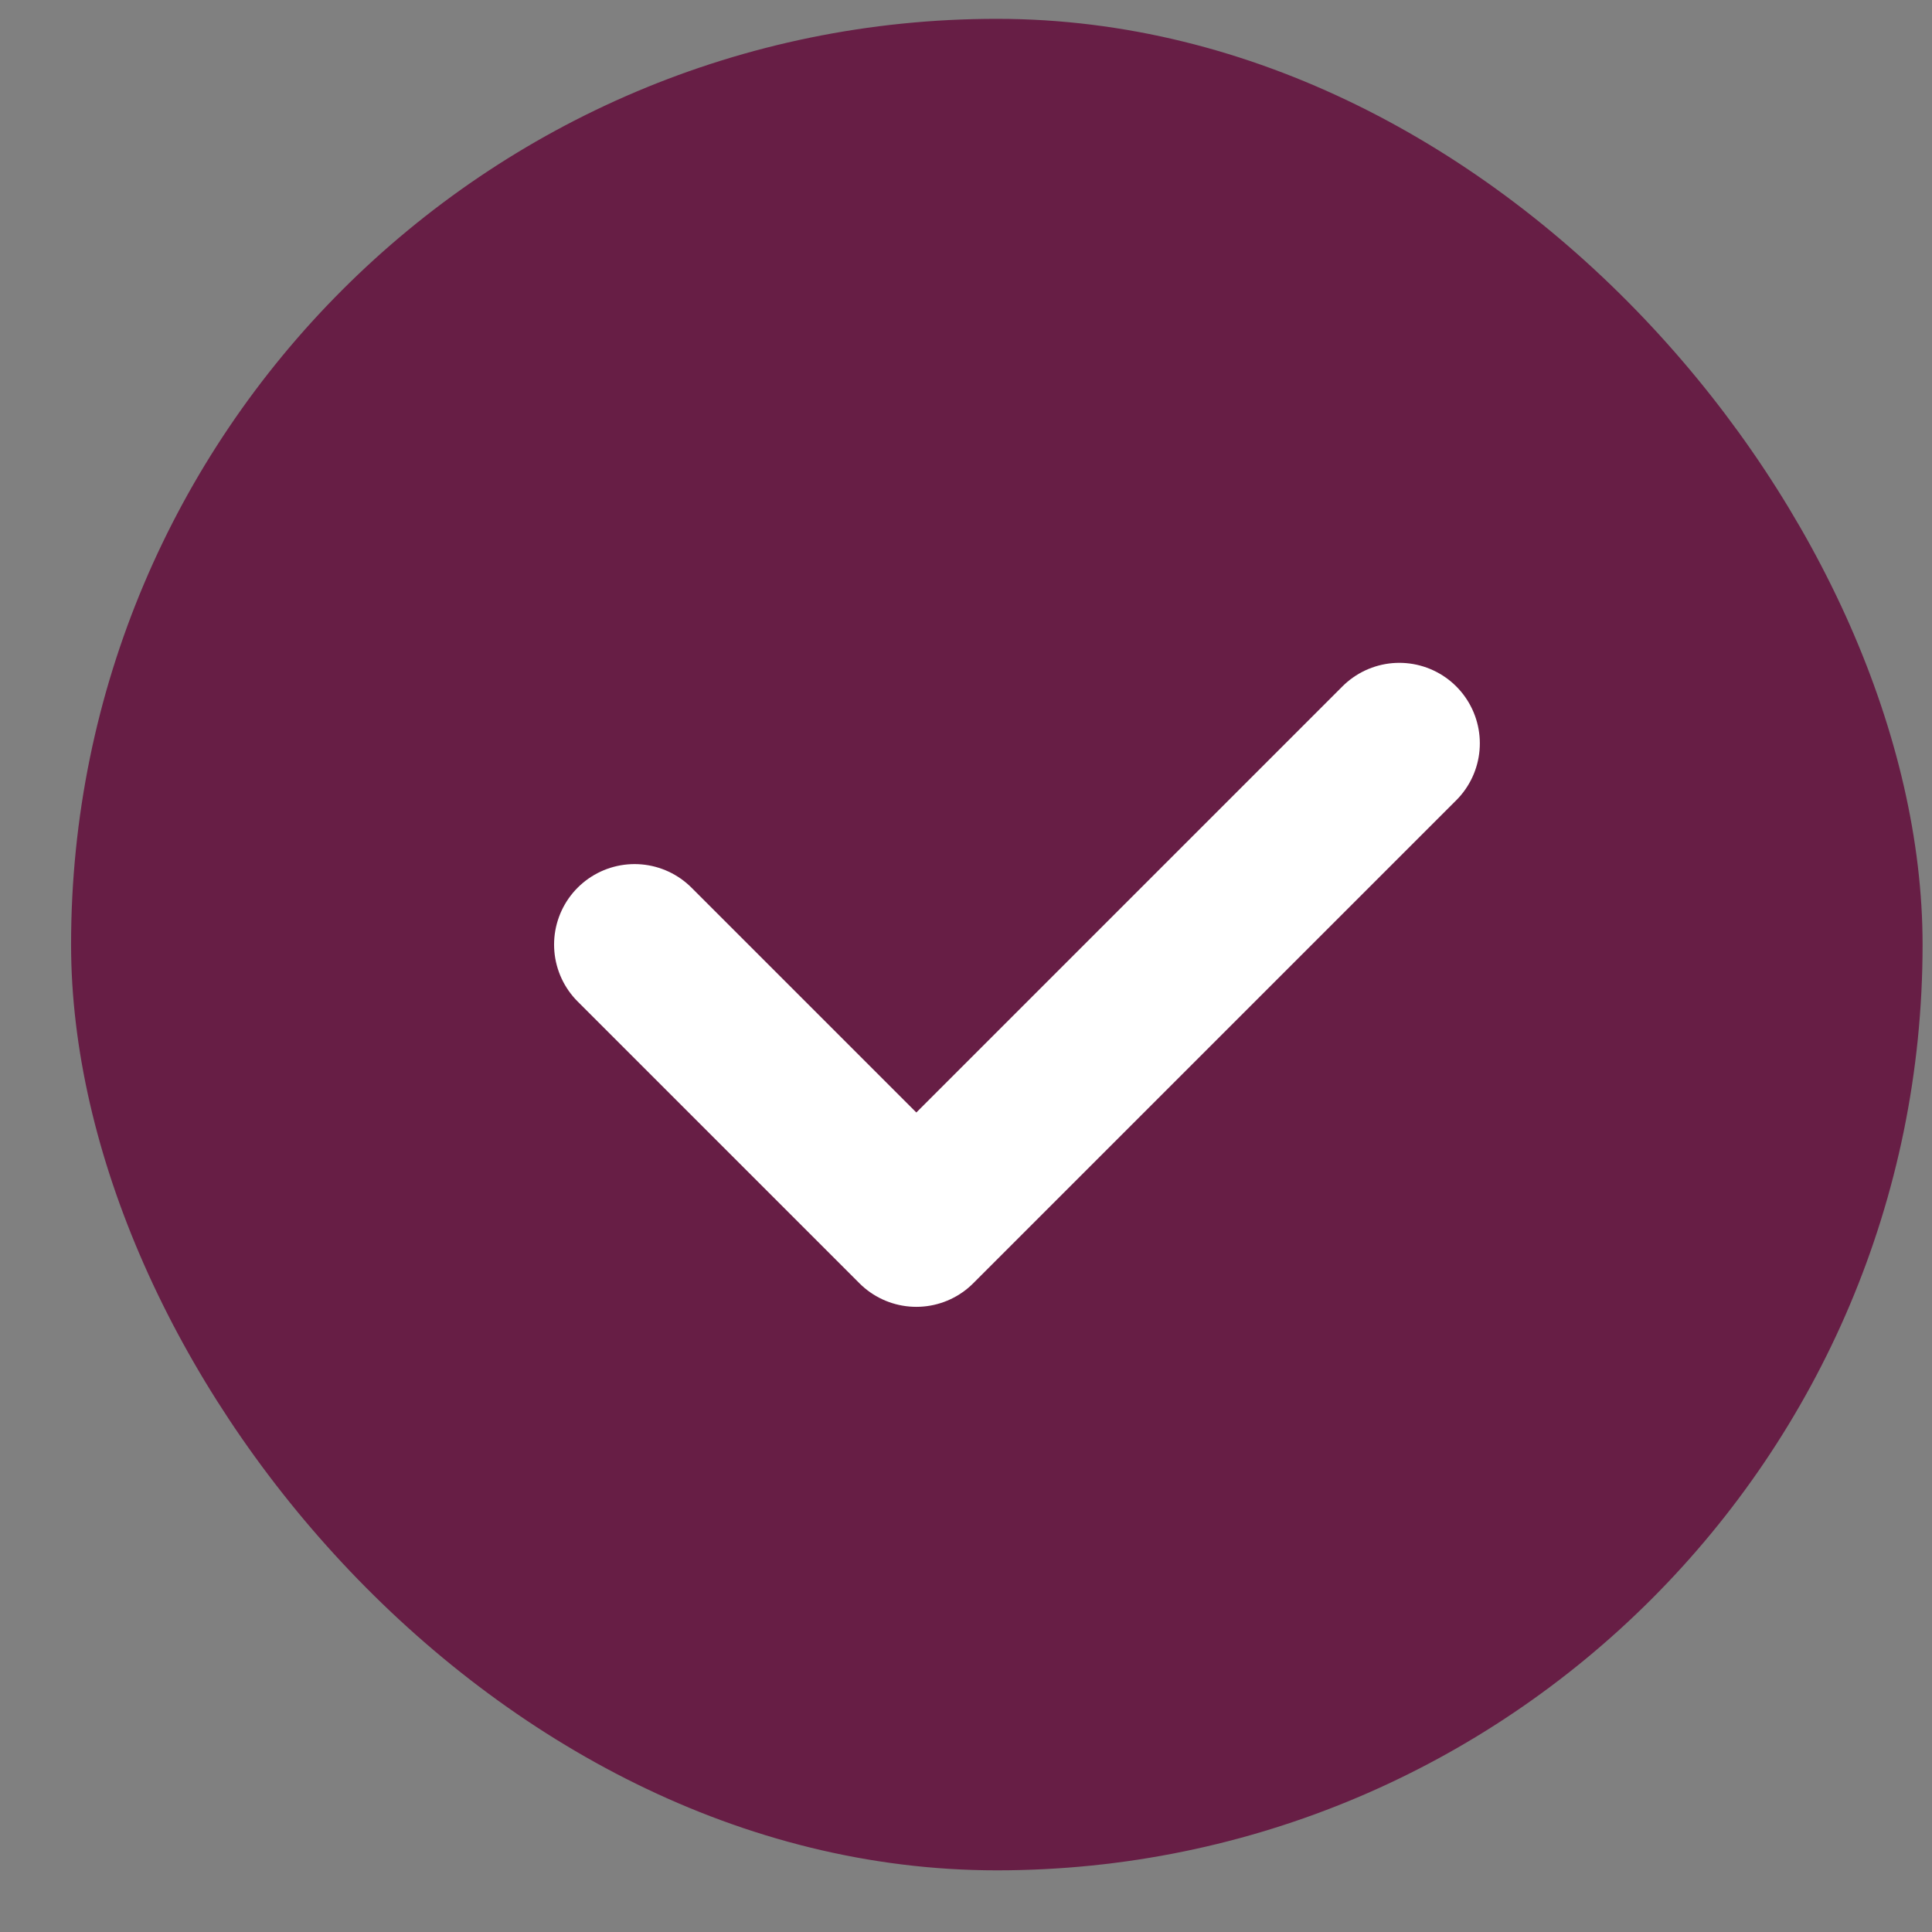
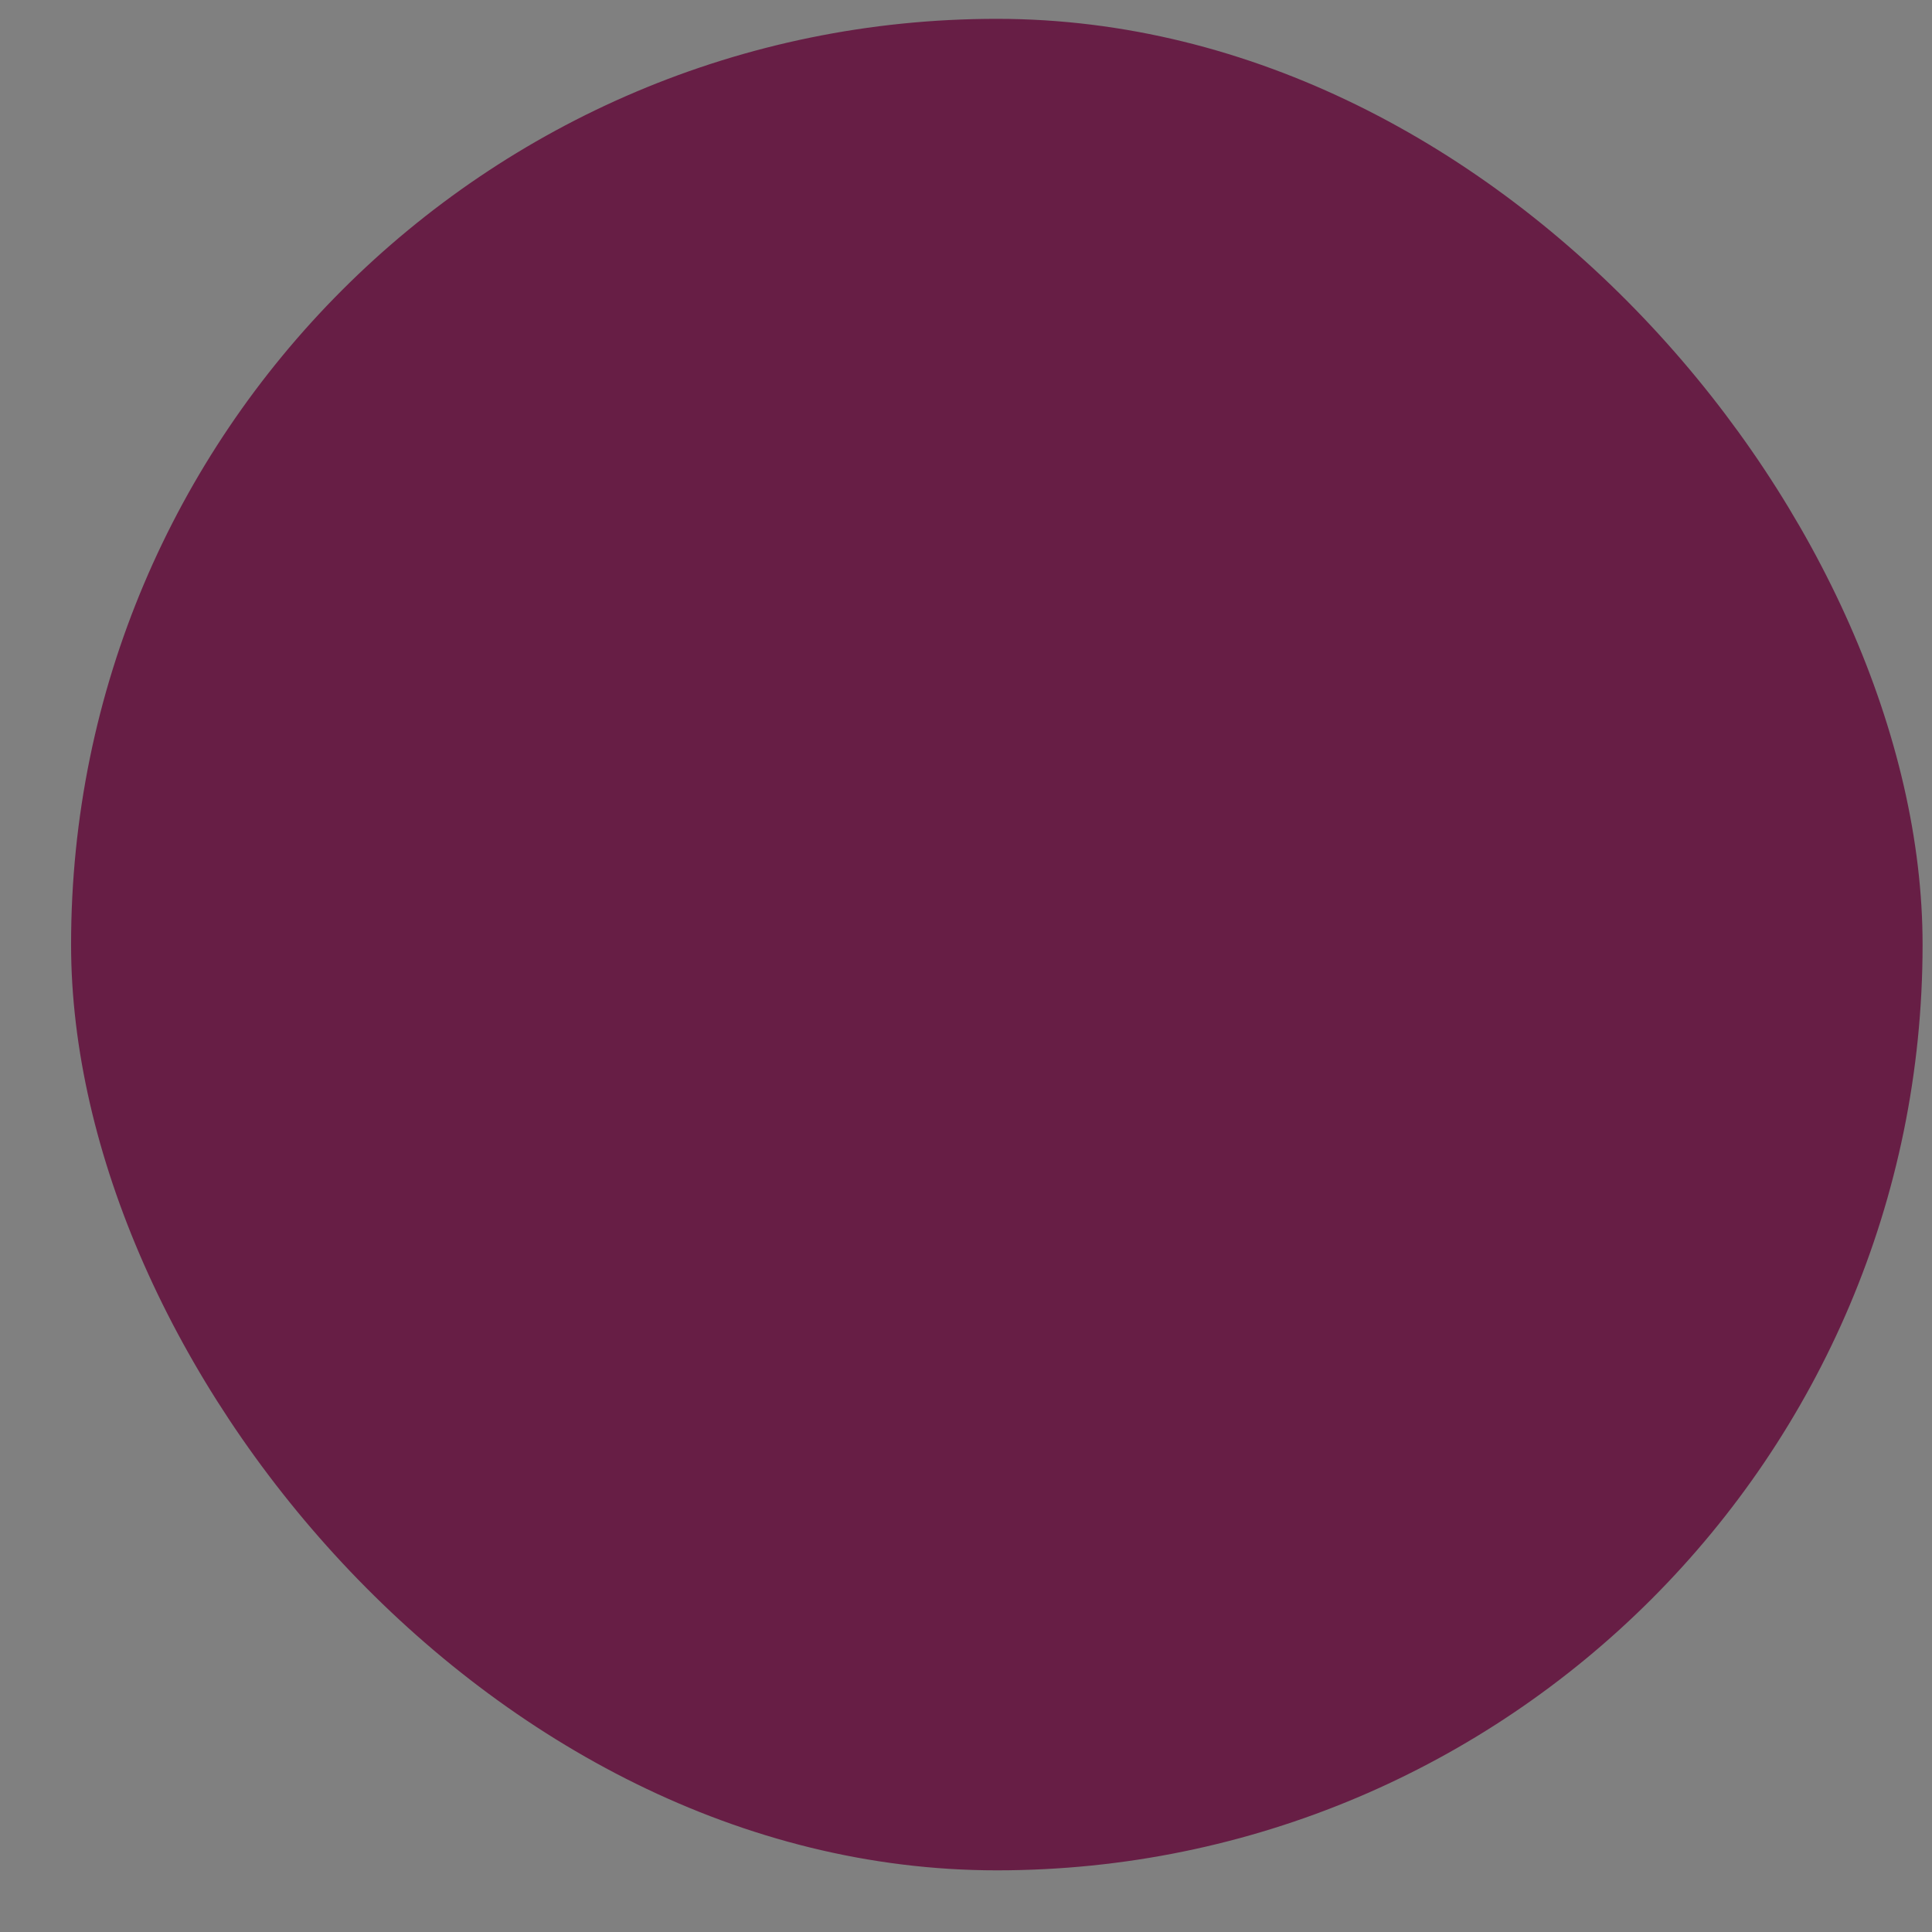
<svg xmlns="http://www.w3.org/2000/svg" width="24" height="24" viewBox="0 0 24 24" fill="none">
  <rect x="0" y="0" width="24" height="24" fill="#808080" stroke="none" />
  <rect x="0.883" y="0.234" width="23" height="23" rx="11.5" fill="#671E45" />
-   <path d="M7.883 11.734L11.383 15.234L17.383 9.234" stroke="white" stroke-width="2" stroke-linecap="round" stroke-linejoin="round" />
</svg>